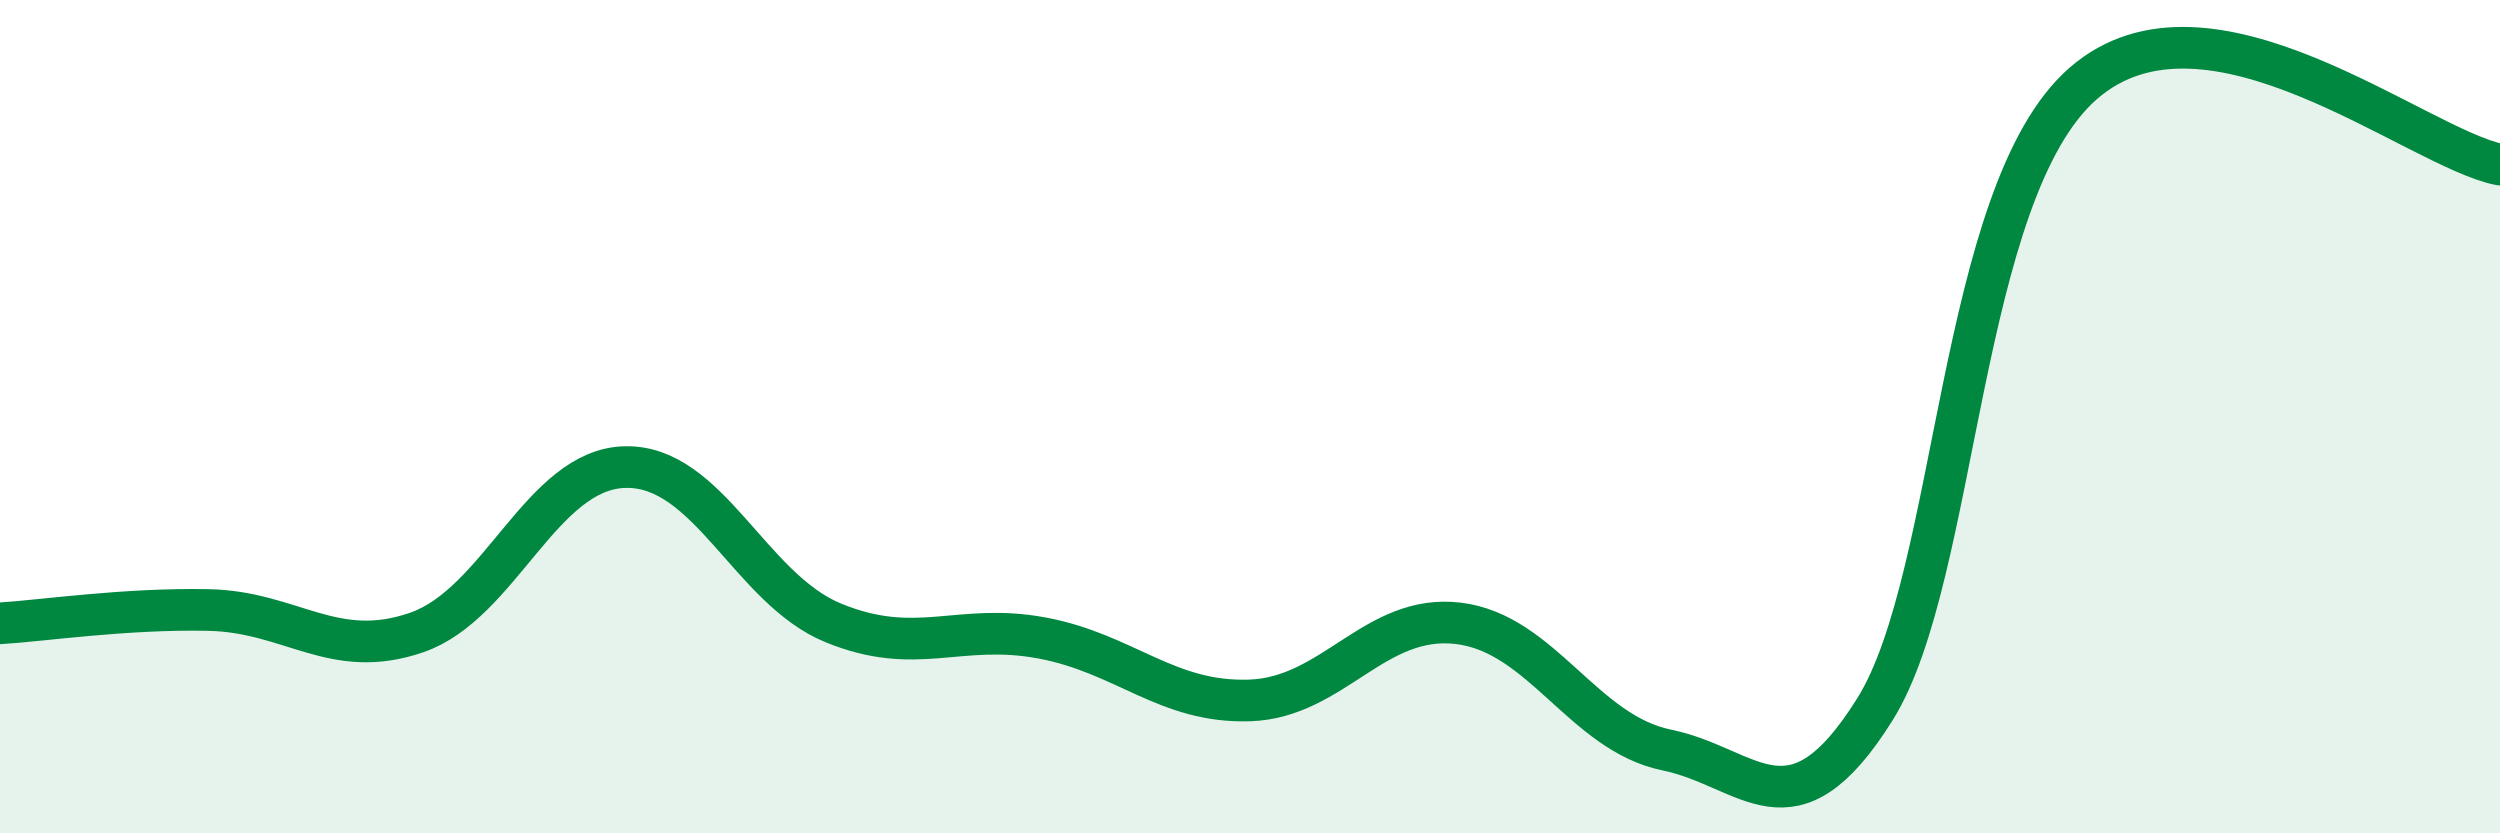
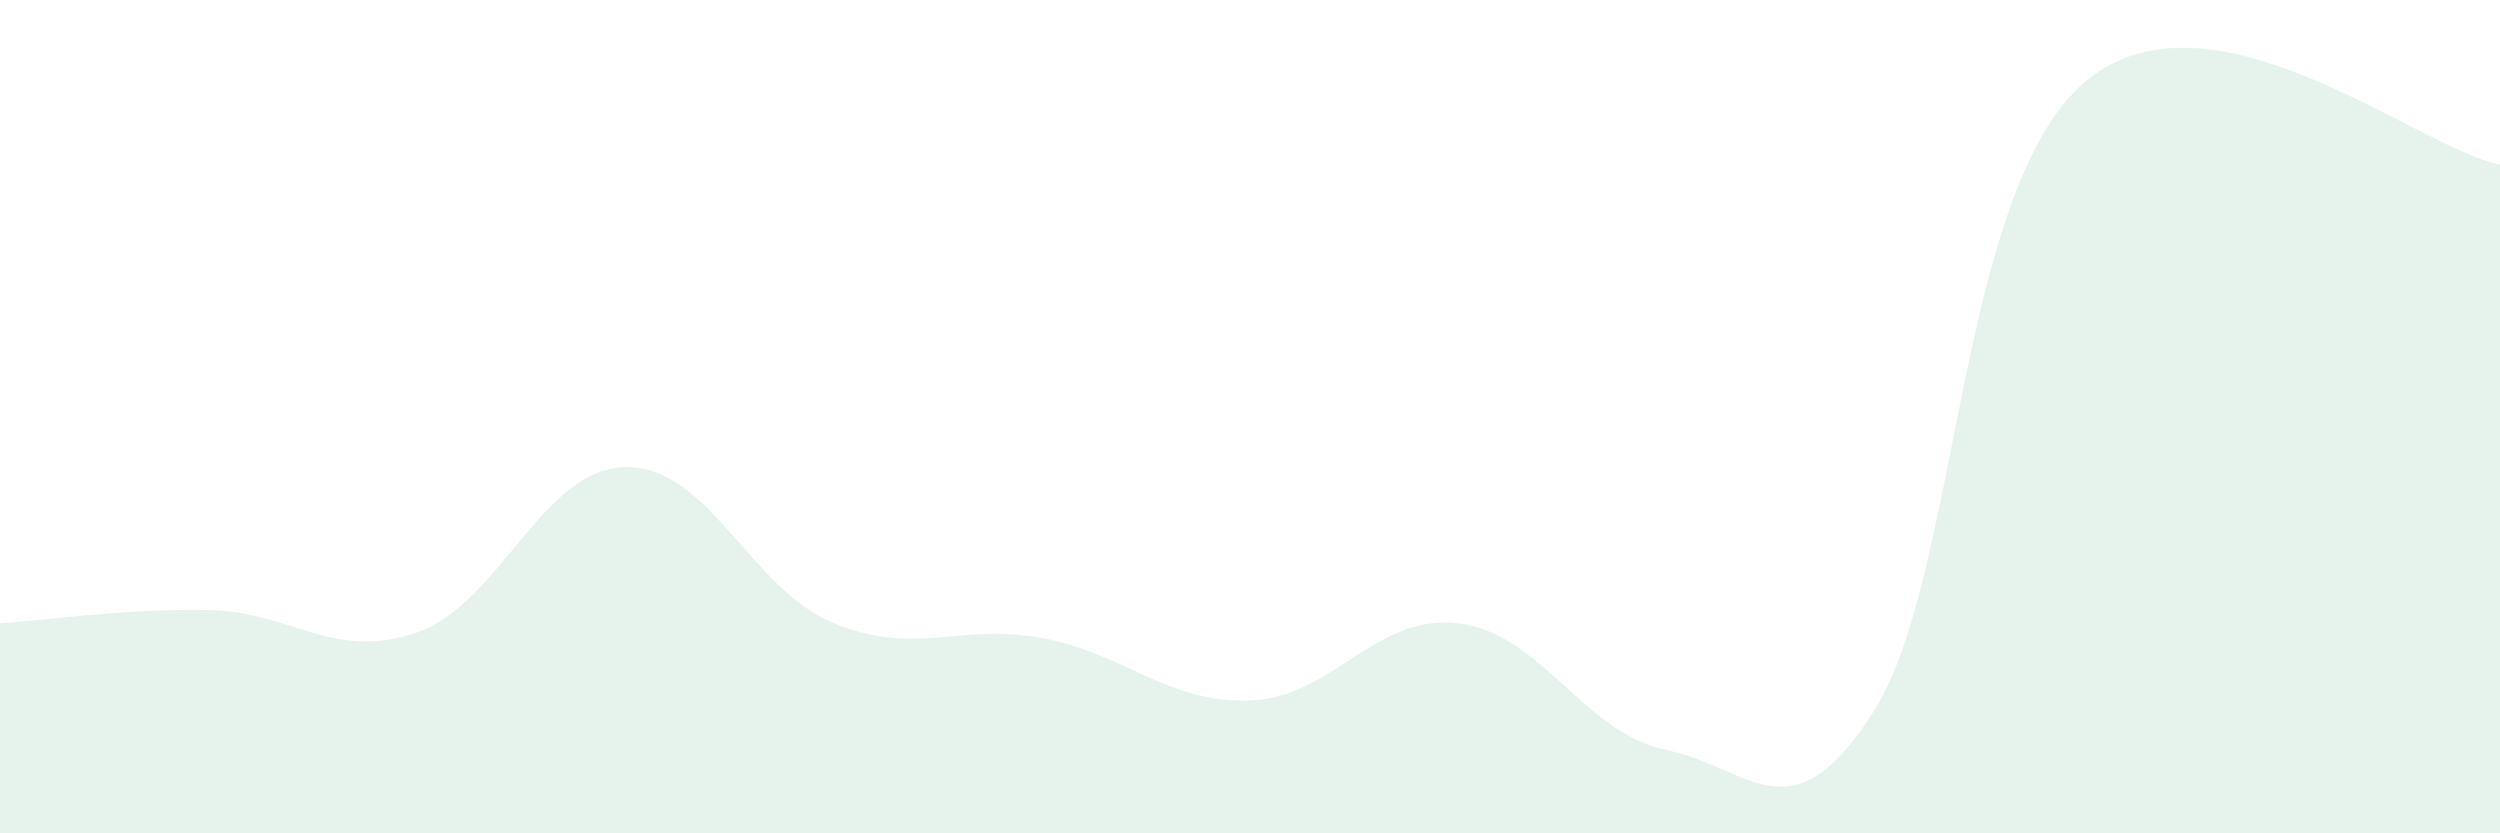
<svg xmlns="http://www.w3.org/2000/svg" width="60" height="20" viewBox="0 0 60 20">
  <path d="M 0,14.96 C 1,14.9 3,14.6 5,14.64 C 7,14.68 8,15.87 10,15.18 C 12,14.49 13,11.26 15,11.21 C 17,11.16 18,14.13 20,14.95 C 22,15.77 23,14.94 25,15.31 C 27,15.68 28,16.88 30,16.81 C 32,16.74 33,14.72 35,14.96 C 37,15.2 38,17.59 40,18 C 42,18.41 43,20.22 45,17.02 C 47,13.82 47,4.61 50,2 C 53,-0.61 58,3.56 60,3.95L60 20L0 20Z" fill="#008740" opacity="0.1" stroke-linecap="round" stroke-linejoin="round" />
-   <path d="M 0,14.96 C 1,14.9 3,14.6 5,14.64 C 7,14.68 8,15.87 10,15.18 C 12,14.49 13,11.26 15,11.21 C 17,11.16 18,14.13 20,14.95 C 22,15.77 23,14.94 25,15.31 C 27,15.68 28,16.88 30,16.81 C 32,16.74 33,14.72 35,14.96 C 37,15.2 38,17.59 40,18 C 42,18.41 43,20.22 45,17.02 C 47,13.82 47,4.61 50,2 C 53,-0.61 58,3.56 60,3.95" stroke="#008740" stroke-width="1" fill="none" stroke-linecap="round" stroke-linejoin="round" />
</svg>